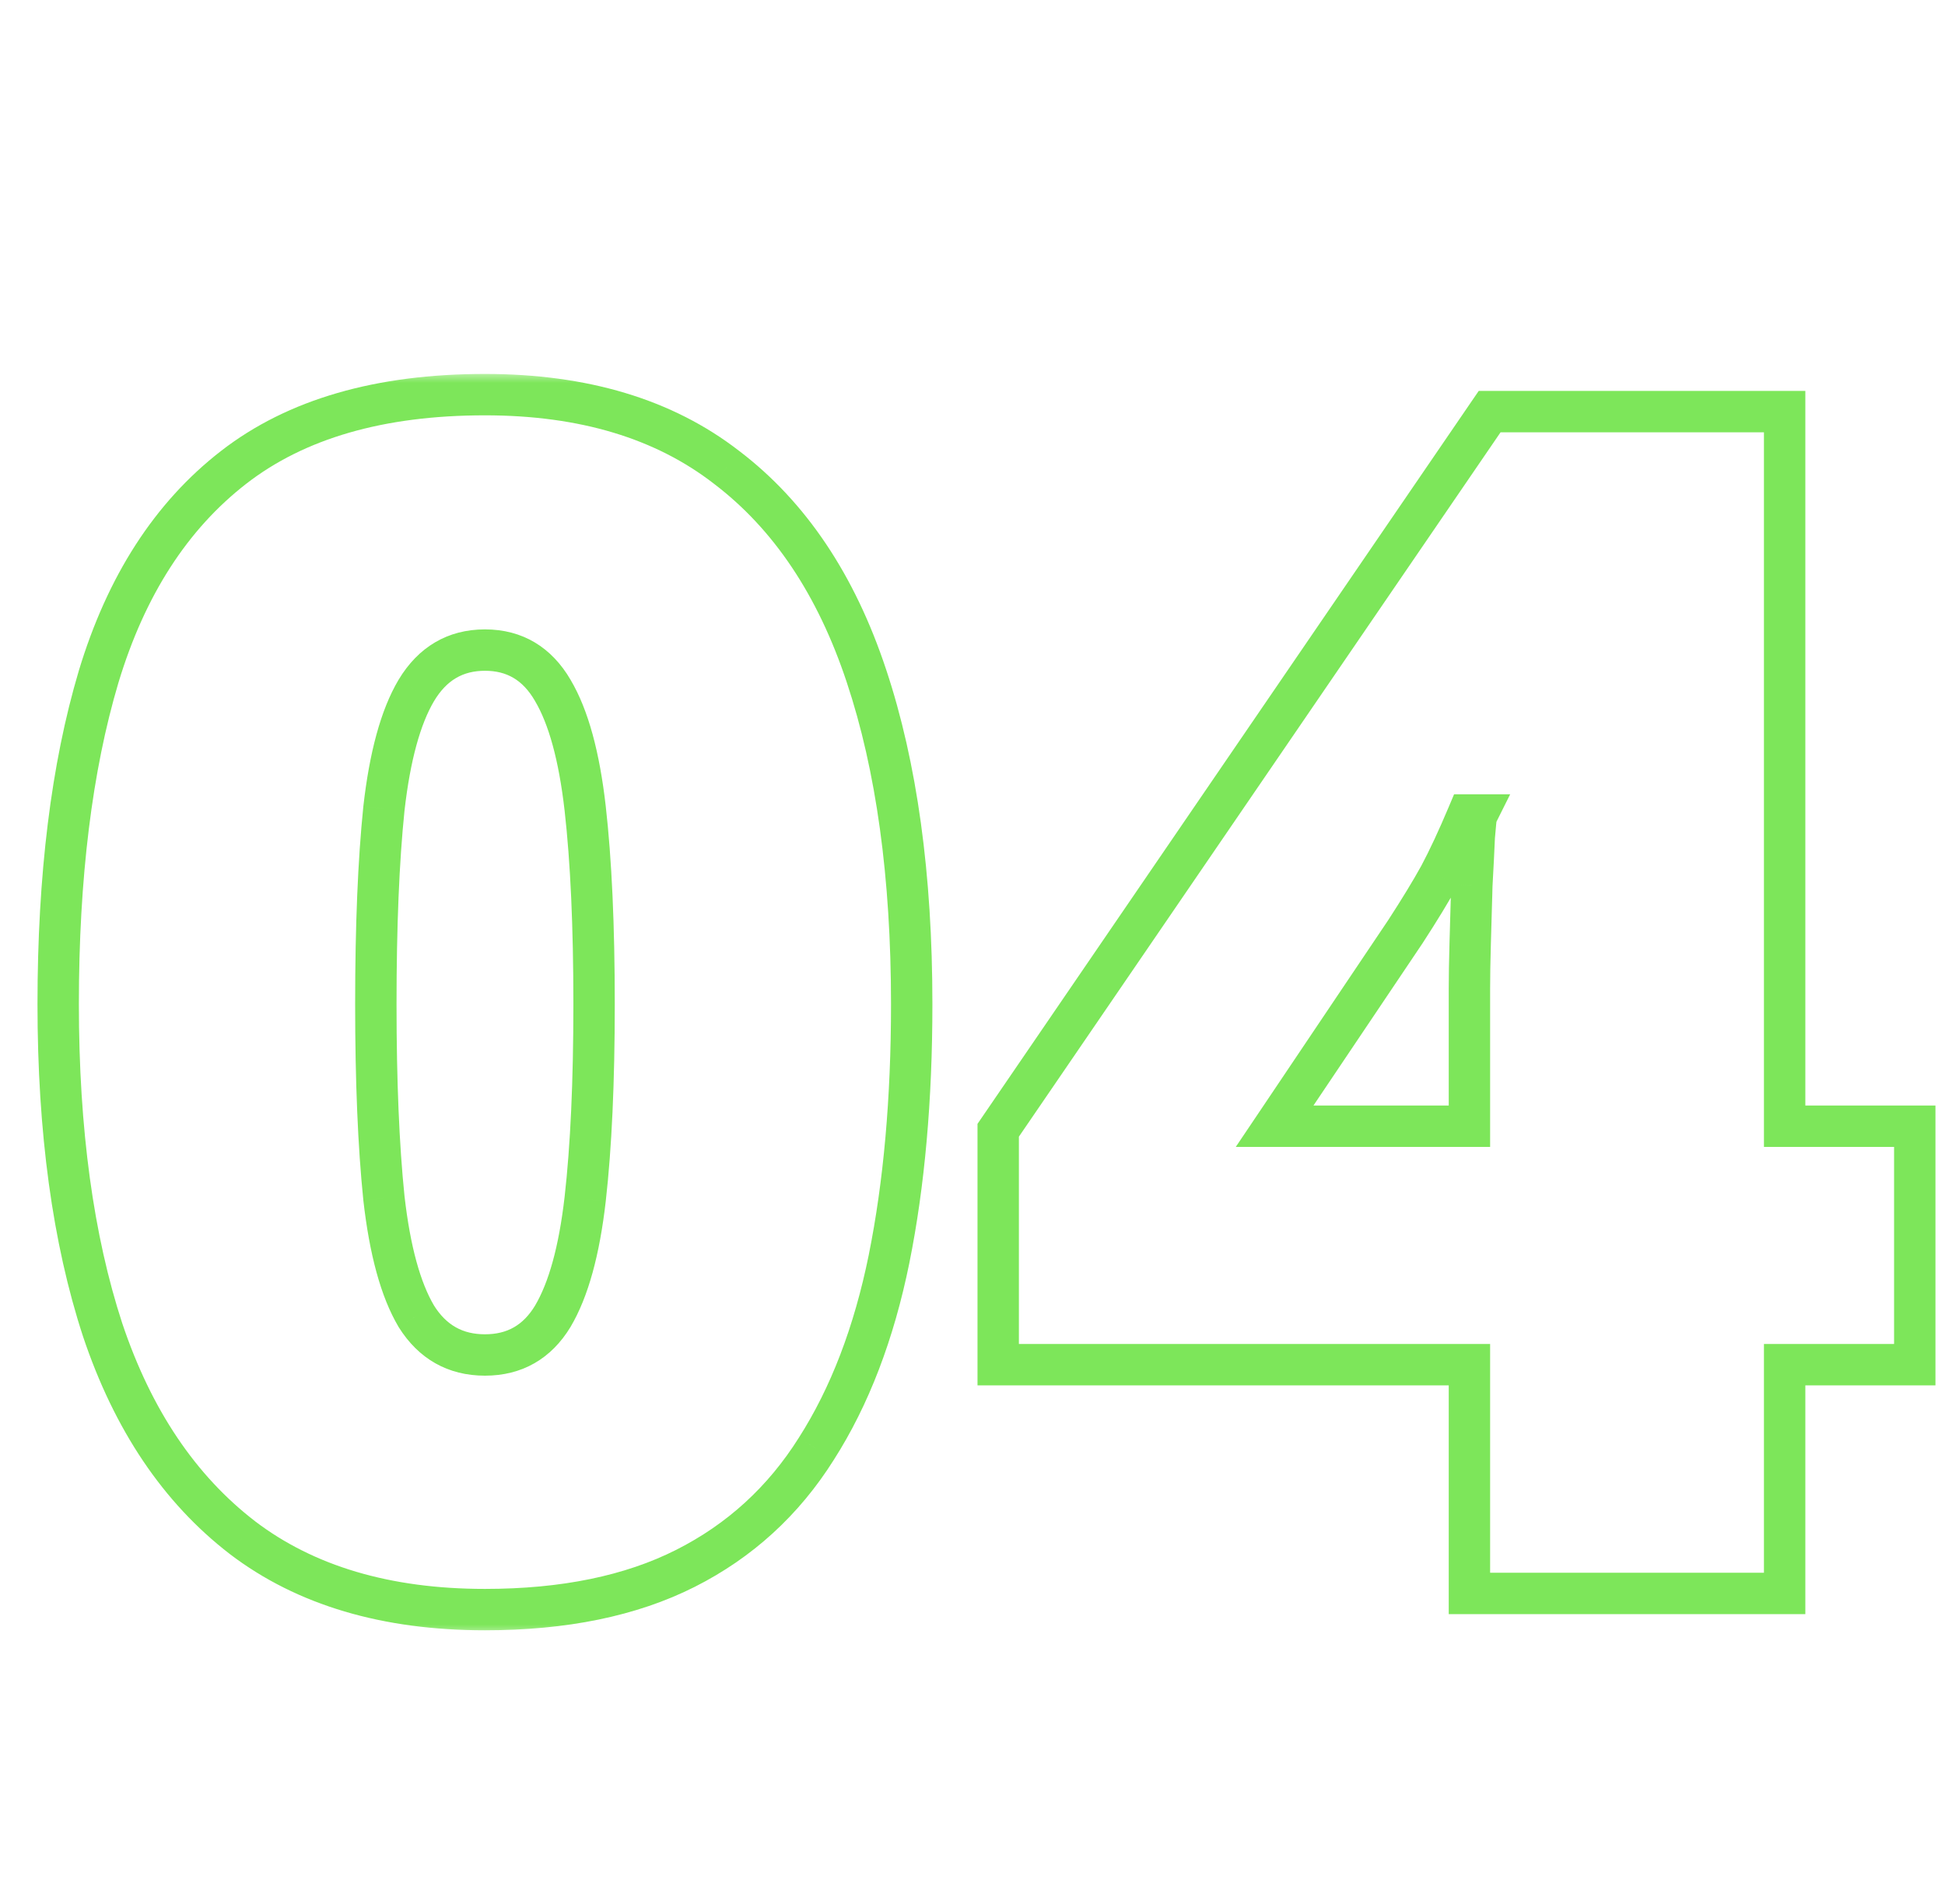
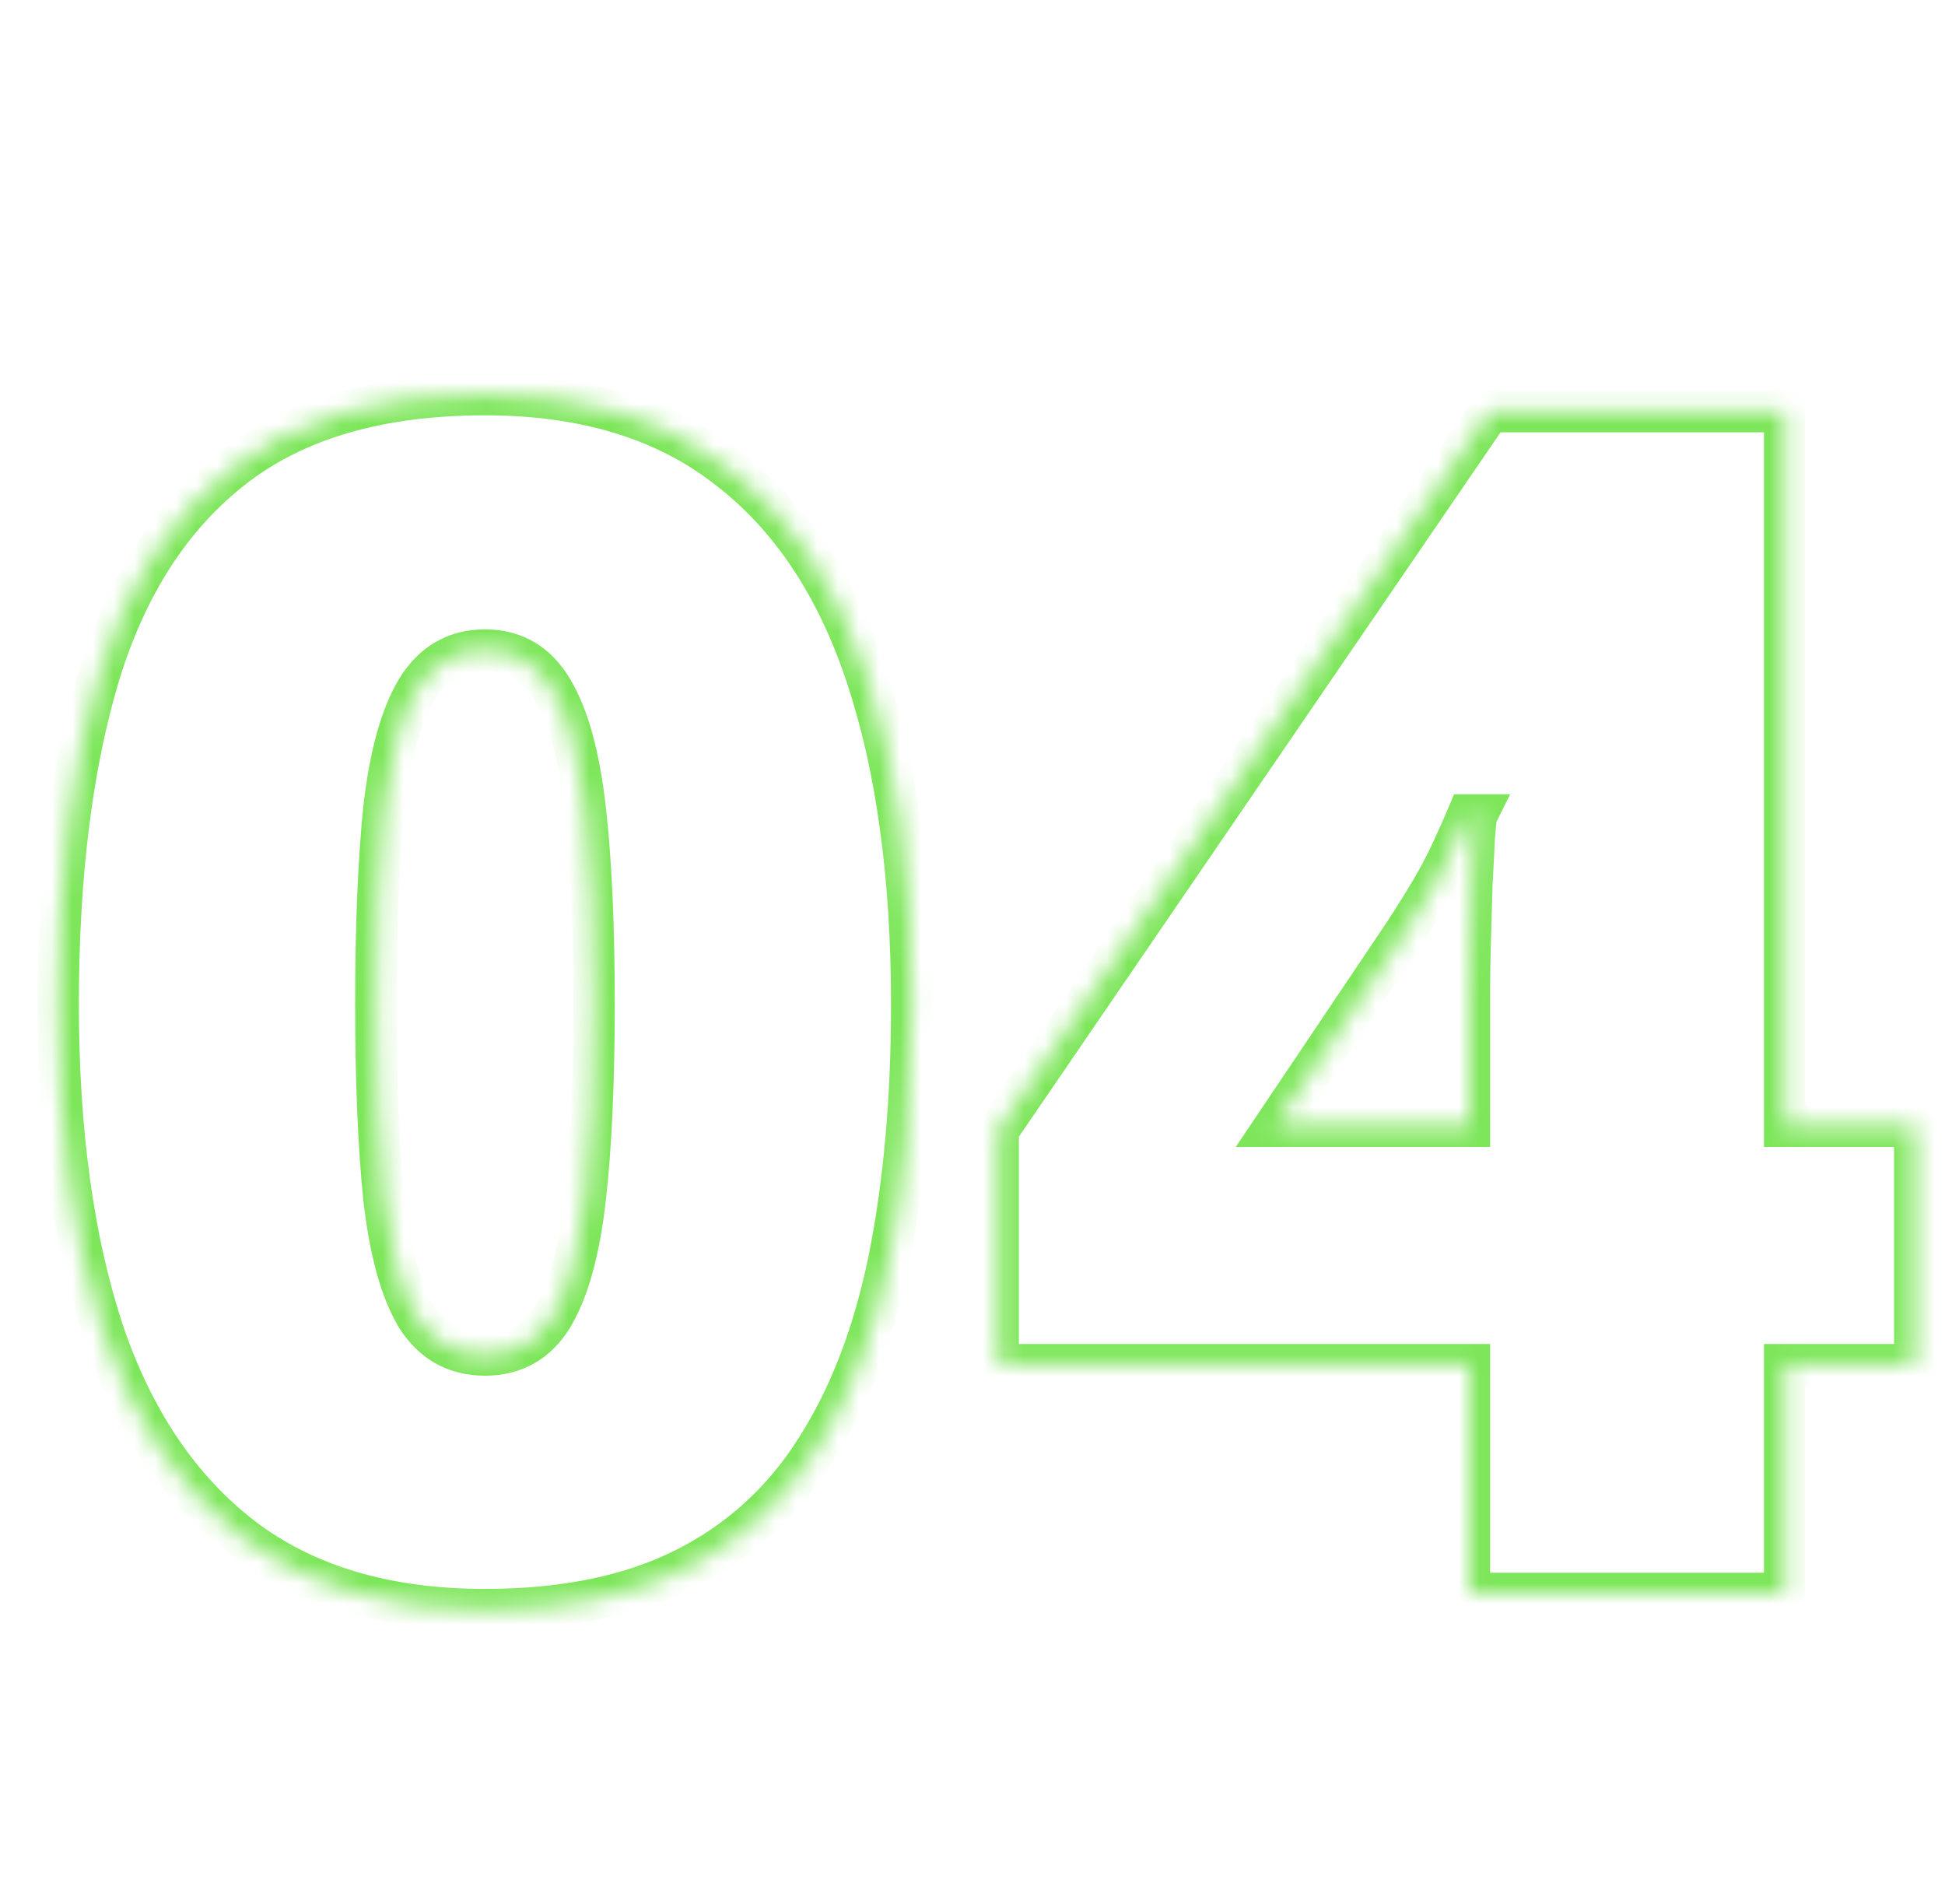
<svg xmlns="http://www.w3.org/2000/svg" width="94" height="92" viewBox="0 0 94 92" fill="none">
  <mask id="path-1-outside-1_528_11" maskUnits="userSpaceOnUse" x="1" y="18" width="93" height="61" fill="black">
-     <rect fill="white" x="1" y="18" width="93" height="61" />
    <path d="M44.062 48.523C44.062 53.107 43.698 57.208 42.969 60.828C42.24 64.422 41.068 67.482 39.453 70.008C37.865 72.534 35.755 74.461 33.125 75.789C30.495 77.117 27.266 77.781 23.438 77.781C18.672 77.781 14.766 76.622 11.719 74.305C8.672 71.961 6.419 68.615 4.961 64.266C3.529 59.891 2.812 54.643 2.812 48.523C2.812 42.352 3.464 37.078 4.766 32.703C6.094 28.302 8.268 24.93 11.289 22.586C14.31 20.242 18.359 19.07 23.438 19.07C28.203 19.07 32.096 20.242 35.117 22.586C38.164 24.904 40.417 28.263 41.875 32.664C43.333 37.039 44.062 42.325 44.062 48.523ZM18.164 48.523C18.164 52.247 18.294 55.372 18.555 57.898C18.841 60.425 19.362 62.325 20.117 63.602C20.898 64.852 22.005 65.477 23.438 65.477C24.87 65.477 25.963 64.852 26.719 63.602C27.474 62.325 27.995 60.438 28.281 57.938C28.568 55.411 28.711 52.273 28.711 48.523C28.711 44.747 28.568 41.596 28.281 39.07C27.995 36.544 27.474 34.643 26.719 33.367C25.963 32.065 24.87 31.414 23.438 31.414C22.005 31.414 20.898 32.065 20.117 33.367C19.362 34.643 18.841 36.544 18.555 39.07C18.294 41.596 18.164 44.747 18.164 48.523ZM92.539 65.945H86.25V77H71.016V65.945H48.242V54.617L71.992 19.891H86.25V54.422H92.539V65.945ZM71.016 54.422V47.781C71.016 47.182 71.029 46.427 71.055 45.516C71.081 44.604 71.107 43.693 71.133 42.781C71.185 41.844 71.224 41.062 71.25 40.438C71.302 39.786 71.341 39.435 71.367 39.383H70.938C70.443 40.555 69.987 41.531 69.57 42.312C69.154 43.068 68.607 43.966 67.93 45.008L61.602 54.422H71.016Z" />
  </mask>
  <path d="M42.969 60.828L43.949 61.027L43.949 61.026L42.969 60.828ZM39.453 70.008L38.611 69.469L38.607 69.475L39.453 70.008ZM11.719 74.305L11.109 75.097L11.113 75.101L11.719 74.305ZM4.961 64.266L4.011 64.577L4.013 64.584L4.961 64.266ZM4.766 32.703L3.808 32.414L3.807 32.418L4.766 32.703ZM35.117 22.586L34.504 23.376L34.512 23.382L35.117 22.586ZM41.875 32.664L40.926 32.979L40.926 32.98L41.875 32.664ZM18.555 57.898L17.56 58.001L17.561 58.011L18.555 57.898ZM20.117 63.602L19.257 64.111L19.263 64.121L19.269 64.132L20.117 63.602ZM26.719 63.602L27.575 64.119L27.579 64.111L26.719 63.602ZM28.281 57.938L29.275 58.051L29.275 58.05L28.281 57.938ZM28.281 39.07L27.288 39.183L28.281 39.07ZM26.719 33.367L25.854 33.869L25.858 33.877L26.719 33.367ZM20.117 33.367L19.26 32.853L19.257 32.858L20.117 33.367ZM18.555 39.07L17.561 38.958L17.56 38.968L18.555 39.07ZM43.062 48.523C43.062 53.056 42.702 57.089 41.988 60.631L43.949 61.026C44.694 57.328 45.062 53.158 45.062 48.523H43.062ZM41.989 60.629C41.279 64.128 40.146 67.067 38.611 69.469L40.296 70.546C41.99 67.896 43.2 64.715 43.949 61.027L41.989 60.629ZM38.607 69.475C37.114 71.85 35.14 73.651 32.674 74.896L33.576 76.682C36.37 75.271 38.616 73.218 40.3 70.54L38.607 69.475ZM32.674 74.896C30.219 76.136 27.154 76.781 23.438 76.781V78.781C27.377 78.781 30.77 78.098 33.576 76.682L32.674 74.896ZM23.438 76.781C18.836 76.781 15.158 75.665 12.324 73.509L11.113 75.101C14.373 77.58 18.508 78.781 23.438 78.781V76.781ZM12.329 73.512C9.467 71.311 7.317 68.145 5.909 63.948L4.013 64.584C5.522 69.084 7.876 72.611 11.109 75.097L12.329 73.512ZM5.911 63.955C4.521 59.707 3.812 54.57 3.812 48.523H1.812C1.812 54.716 2.537 60.074 4.011 64.577L5.911 63.955ZM3.812 48.523C3.812 42.417 4.457 37.245 5.724 32.988L3.807 32.418C2.47 36.911 1.812 42.286 1.812 48.523H3.812ZM5.723 32.992C7.004 28.749 9.076 25.569 11.902 23.376L10.676 21.796C7.46 24.291 5.184 27.855 3.808 32.414L5.723 32.992ZM11.902 23.376C14.698 21.207 18.509 20.07 23.438 20.07V18.07C18.21 18.07 13.922 19.277 10.676 21.796L11.902 23.376ZM23.438 20.07C28.037 20.07 31.698 21.199 34.504 23.376L35.73 21.796C32.495 19.285 28.369 18.07 23.438 18.07V20.07ZM34.512 23.382C37.367 25.554 39.517 28.728 40.926 32.979L42.824 32.349C41.316 27.798 38.961 24.254 35.723 21.79L34.512 23.382ZM40.926 32.98C42.341 37.225 43.062 42.398 43.062 48.523H45.062C45.062 42.253 44.325 36.853 42.824 32.348L40.926 32.98ZM17.164 48.523C17.164 52.267 17.295 55.429 17.56 58.001L19.549 57.796C19.294 55.316 19.164 52.227 19.164 48.523H17.164ZM17.561 58.011C17.854 60.591 18.396 62.656 19.257 64.111L20.978 63.092C20.328 61.995 19.829 60.258 19.548 57.786L17.561 58.011ZM19.269 64.132C20.227 65.664 21.648 66.477 23.438 66.477V64.477C22.362 64.477 21.57 64.04 20.965 63.072L19.269 64.132ZM23.438 66.477C25.228 66.477 26.643 65.661 27.575 64.119L25.863 63.084C25.284 64.042 24.511 64.477 23.438 64.477V66.477ZM27.579 64.111C28.439 62.658 28.982 60.607 29.275 58.051L27.288 57.824C27.008 60.268 26.509 61.993 25.858 63.092L27.579 64.111ZM29.275 58.05C29.567 55.474 29.711 52.295 29.711 48.523H27.711C27.711 52.252 27.568 55.349 27.288 57.825L29.275 58.05ZM29.711 48.523C29.711 44.726 29.567 41.534 29.275 38.958L27.288 39.183C27.568 41.658 27.711 44.769 27.711 48.523H29.711ZM29.275 38.958C28.982 36.378 28.44 34.313 27.579 32.858L25.858 33.877C26.508 34.974 27.007 36.711 27.288 39.183L29.275 38.958ZM27.584 32.865C26.661 31.274 25.248 30.414 23.438 30.414V32.414C24.491 32.414 25.266 32.856 25.854 33.869L27.584 32.865ZM23.438 30.414C21.629 30.414 20.208 31.271 19.26 32.853L20.975 33.882C21.588 32.859 22.381 32.414 23.438 32.414V30.414ZM19.257 32.858C18.396 34.313 17.854 36.378 17.561 38.958L19.548 39.183C19.829 36.711 20.328 34.974 20.978 33.877L19.257 32.858ZM17.56 38.968C17.295 41.54 17.164 44.728 17.164 48.523H19.164C19.164 44.767 19.294 41.653 19.549 39.173L17.56 38.968ZM92.539 65.945V66.945H93.539V65.945H92.539ZM86.25 65.945V64.945H85.25V65.945H86.25ZM86.25 77V78H87.25V77H86.25ZM71.016 77H70.016V78H71.016V77ZM71.016 65.945H72.016V64.945H71.016V65.945ZM48.242 65.945H47.242V66.945H48.242V65.945ZM48.242 54.617L47.417 54.053L47.242 54.308V54.617H48.242ZM71.992 19.891V18.891H71.465L71.167 19.326L71.992 19.891ZM86.25 19.891H87.25V18.891H86.25V19.891ZM86.25 54.422H85.25V55.422H86.25V54.422ZM92.539 54.422H93.539V53.422H92.539V54.422ZM71.016 54.422V55.422H72.016V54.422H71.016ZM71.133 42.781L70.134 42.726L70.134 42.739L70.133 42.753L71.133 42.781ZM71.25 40.438L70.253 40.358L70.252 40.377L70.251 40.396L71.25 40.438ZM71.367 39.383L72.262 39.83L72.985 38.383H71.367V39.383ZM70.938 39.383V38.383H70.274L70.016 38.994L70.938 39.383ZM69.57 42.312L70.446 42.796L70.449 42.789L70.453 42.783L69.57 42.312ZM67.93 45.008L68.76 45.566L68.764 45.559L68.768 45.553L67.93 45.008ZM61.602 54.422L60.772 53.864L59.724 55.422H61.602V54.422ZM92.539 64.945H86.25V66.945H92.539V64.945ZM85.25 65.945V77H87.25V65.945H85.25ZM86.25 76H71.016V78H86.25V76ZM72.016 77V65.945H70.016V77H72.016ZM71.016 64.945H48.242V66.945H71.016V64.945ZM49.242 65.945V54.617H47.242V65.945H49.242ZM49.068 55.182L72.818 20.455L71.167 19.326L47.417 54.053L49.068 55.182ZM71.992 20.891H86.25V18.891H71.992V20.891ZM85.25 19.891V54.422H87.25V19.891H85.25ZM86.25 55.422H92.539V53.422H86.25V55.422ZM91.539 54.422V65.945H93.539V54.422H91.539ZM72.016 54.422V47.781H70.016V54.422H72.016ZM72.016 47.781C72.016 47.195 72.028 46.45 72.054 45.544L70.055 45.487C70.029 46.404 70.016 47.169 70.016 47.781H72.016ZM72.054 45.544C72.054 45.544 72.055 45.523 72.055 45.523C72.055 45.522 72.055 45.502 72.055 45.502C72.055 45.501 72.056 45.481 72.056 45.48C72.056 45.48 72.057 45.459 72.057 45.459C72.057 45.458 72.057 45.438 72.057 45.437C72.057 45.437 72.058 45.416 72.058 45.416C72.058 45.416 72.058 45.395 72.059 45.395C72.059 45.394 72.059 45.374 72.059 45.373C72.059 45.373 72.06 45.352 72.06 45.352C72.06 45.351 72.06 45.331 72.06 45.331C72.06 45.33 72.061 45.31 72.061 45.309C72.061 45.309 72.062 45.288 72.062 45.288C72.062 45.287 72.062 45.267 72.062 45.267C72.062 45.266 72.063 45.246 72.063 45.245C72.063 45.245 72.063 45.224 72.063 45.224C72.063 45.223 72.064 45.203 72.064 45.202C72.064 45.202 72.065 45.182 72.065 45.181C72.065 45.181 72.065 45.16 72.065 45.16C72.065 45.159 72.066 45.139 72.066 45.138C72.066 45.138 72.067 45.117 72.067 45.117C72.067 45.116 72.067 45.096 72.067 45.096C72.067 45.095 72.068 45.075 72.068 45.074C72.068 45.074 72.068 45.053 72.068 45.053C72.068 45.052 72.069 45.032 72.069 45.032C72.069 45.023 72.069 45.018 72.07 45.01C72.07 45.002 72.07 44.997 72.07 44.989C72.07 44.98 72.07 44.976 72.071 44.967C72.071 44.959 72.071 44.955 72.071 44.946C72.072 44.938 72.072 44.933 72.072 44.925C72.072 44.916 72.072 44.912 72.073 44.903C72.073 44.895 72.073 44.89 72.073 44.882C72.073 44.873 72.074 44.869 72.074 44.861C72.074 44.852 72.074 44.848 72.074 44.839C72.075 44.831 72.075 44.826 72.075 44.818C72.075 44.809 72.075 44.805 72.076 44.797C72.076 44.788 72.076 44.784 72.076 44.775C72.076 44.767 72.077 44.762 72.077 44.754C72.077 44.745 72.077 44.741 72.078 44.732C72.078 44.724 72.078 44.719 72.078 44.711C72.078 44.703 72.079 44.698 72.079 44.69C72.079 44.681 72.079 44.677 72.079 44.668C72.079 44.66 72.08 44.655 72.08 44.647C72.08 44.639 72.08 44.634 72.081 44.626C72.081 44.617 72.081 44.613 72.081 44.604C72.081 44.596 72.082 44.591 72.082 44.583C72.082 44.574 72.082 44.57 72.082 44.562C72.083 44.553 72.083 44.549 72.083 44.54C72.083 44.532 72.083 44.527 72.084 44.519C72.084 44.51 72.084 44.506 72.084 44.497C72.084 44.489 72.085 44.484 72.085 44.476C72.085 44.468 72.085 44.463 72.085 44.455C72.086 44.446 72.086 44.442 72.086 44.433C72.086 44.425 72.086 44.42 72.087 44.412C72.087 44.404 72.087 44.399 72.087 44.391C72.088 44.382 72.088 44.378 72.088 44.369C72.088 44.361 72.088 44.356 72.088 44.348C72.089 44.339 72.089 44.335 72.089 44.327C72.089 44.318 72.089 44.314 72.09 44.305C72.09 44.297 72.09 44.292 72.09 44.284C72.091 44.275 72.091 44.271 72.091 44.262C72.091 44.254 72.091 44.25 72.091 44.241C72.092 44.233 72.092 44.228 72.092 44.22C72.092 44.211 72.093 44.207 72.093 44.198C72.093 44.19 72.093 44.185 72.093 44.177C72.094 44.157 72.098 44.027 72.098 44.006C72.099 43.986 72.103 43.856 72.103 43.835C72.104 43.815 72.107 43.685 72.108 43.664C72.109 43.644 72.112 43.514 72.113 43.493C72.114 43.473 72.117 43.343 72.118 43.322C72.118 43.302 72.122 43.172 72.123 43.152C72.123 43.131 72.127 43.001 72.127 42.981C72.128 42.96 72.132 42.83 72.132 42.81L70.133 42.753C70.133 42.761 70.133 42.766 70.133 42.774C70.132 42.782 70.132 42.787 70.132 42.795C70.132 42.804 70.132 42.808 70.131 42.817C70.131 42.825 70.131 42.83 70.131 42.838C70.13 42.847 70.13 42.851 70.13 42.859C70.13 42.868 70.13 42.872 70.13 42.881C70.129 42.889 70.129 42.894 70.129 42.902C70.129 42.911 70.129 42.915 70.128 42.924C70.128 42.932 70.128 42.937 70.128 42.945C70.127 42.953 70.127 42.958 70.127 42.966C70.127 42.975 70.127 42.979 70.126 42.988C70.126 42.996 70.126 43.001 70.126 43.009C70.126 43.017 70.126 43.022 70.125 43.03C70.125 43.039 70.125 43.043 70.125 43.052C70.124 43.06 70.124 43.065 70.124 43.073C70.124 43.082 70.124 43.086 70.124 43.094C70.123 43.103 70.123 43.107 70.123 43.116C70.123 43.124 70.123 43.129 70.122 43.137C70.122 43.146 70.122 43.15 70.122 43.159C70.121 43.167 70.121 43.172 70.121 43.18C70.121 43.188 70.121 43.193 70.12 43.201C70.12 43.21 70.12 43.214 70.12 43.223C70.12 43.231 70.119 43.236 70.119 43.244C70.119 43.252 70.119 43.257 70.119 43.265C70.118 43.274 70.118 43.278 70.118 43.287C70.118 43.295 70.118 43.3 70.117 43.308C70.117 43.317 70.117 43.321 70.117 43.33C70.117 43.338 70.116 43.342 70.116 43.351C70.116 43.359 70.116 43.364 70.115 43.372C70.115 43.381 70.115 43.385 70.115 43.394C70.115 43.402 70.115 43.407 70.114 43.415C70.114 43.423 70.114 43.428 70.114 43.436C70.113 43.445 70.113 43.449 70.113 43.458C70.113 43.466 70.113 43.471 70.112 43.479C70.112 43.487 70.112 43.492 70.112 43.5C70.112 43.509 70.112 43.513 70.111 43.522C70.111 43.53 70.111 43.535 70.111 43.543C70.11 43.552 70.11 43.556 70.11 43.565C70.11 43.573 70.11 43.577 70.109 43.586C70.109 43.594 70.109 43.599 70.109 43.607C70.109 43.616 70.108 43.62 70.108 43.629C70.108 43.637 70.108 43.641 70.108 43.65C70.107 43.658 70.107 43.663 70.107 43.671C70.107 43.68 70.107 43.684 70.106 43.693C70.106 43.701 70.106 43.706 70.106 43.714C70.106 43.722 70.105 43.727 70.105 43.735C70.105 43.744 70.105 43.748 70.105 43.757C70.104 43.765 70.104 43.77 70.104 43.778C70.104 43.786 70.104 43.791 70.103 43.799C70.103 43.808 70.103 43.812 70.103 43.821C70.103 43.829 70.102 43.834 70.102 43.842C70.102 43.851 70.102 43.855 70.102 43.864C70.101 43.872 70.101 43.876 70.101 43.885C70.101 43.893 70.1 43.898 70.1 43.906C70.1 43.915 70.1 43.919 70.1 43.928C70.099 43.936 70.099 43.941 70.099 43.949C70.099 43.957 70.099 43.962 70.098 43.97C70.098 43.979 70.098 43.983 70.098 43.992C70.098 44 70.097 44.005 70.097 44.013C70.097 44.022 70.097 44.026 70.097 44.034C70.096 44.043 70.096 44.047 70.096 44.056C70.096 44.064 70.096 44.069 70.095 44.077C70.095 44.086 70.095 44.09 70.095 44.099C70.094 44.107 70.094 44.111 70.094 44.12C70.094 44.14 70.09 44.27 70.089 44.291C70.089 44.311 70.085 44.441 70.084 44.462C70.084 44.482 70.08 44.612 70.079 44.633C70.079 44.653 70.075 44.783 70.075 44.803C70.074 44.824 70.07 44.954 70.07 44.974C70.069 44.995 70.066 45.124 70.065 45.145C70.064 45.166 70.061 45.295 70.06 45.316C70.059 45.337 70.056 45.466 70.055 45.487L72.054 45.544ZM72.131 42.837C72.183 41.897 72.223 41.11 72.249 40.479L70.251 40.396C70.225 41.015 70.186 41.791 70.134 42.726L72.131 42.837ZM72.247 40.517C72.273 40.195 72.294 39.956 72.312 39.796C72.321 39.715 72.328 39.664 72.332 39.637C72.335 39.623 72.335 39.627 72.331 39.641C72.329 39.649 72.325 39.667 72.318 39.691C72.312 39.711 72.295 39.764 72.262 39.83L70.473 38.936C70.412 39.057 70.388 39.169 70.382 39.191C70.372 39.238 70.364 39.282 70.358 39.319C70.346 39.393 70.335 39.481 70.325 39.575C70.303 39.766 70.279 40.029 70.253 40.358L72.247 40.517ZM71.367 38.383H70.938V40.383H71.367V38.383ZM70.016 38.994C69.529 40.149 69.086 41.096 68.688 41.842L70.453 42.783C70.888 41.967 71.357 40.961 71.859 39.772L70.016 38.994ZM68.695 41.829C68.293 42.557 67.76 43.433 67.091 44.463L68.768 45.553C69.453 44.499 70.014 43.579 70.446 42.796L68.695 41.829ZM67.1 44.45L60.772 53.864L62.431 54.98L68.76 45.566L67.1 44.45ZM61.602 55.422H71.016V53.422H61.602V55.422Z" fill="#7DE65A" mask="url(#path-1-outside-1_528_11)" />
</svg>